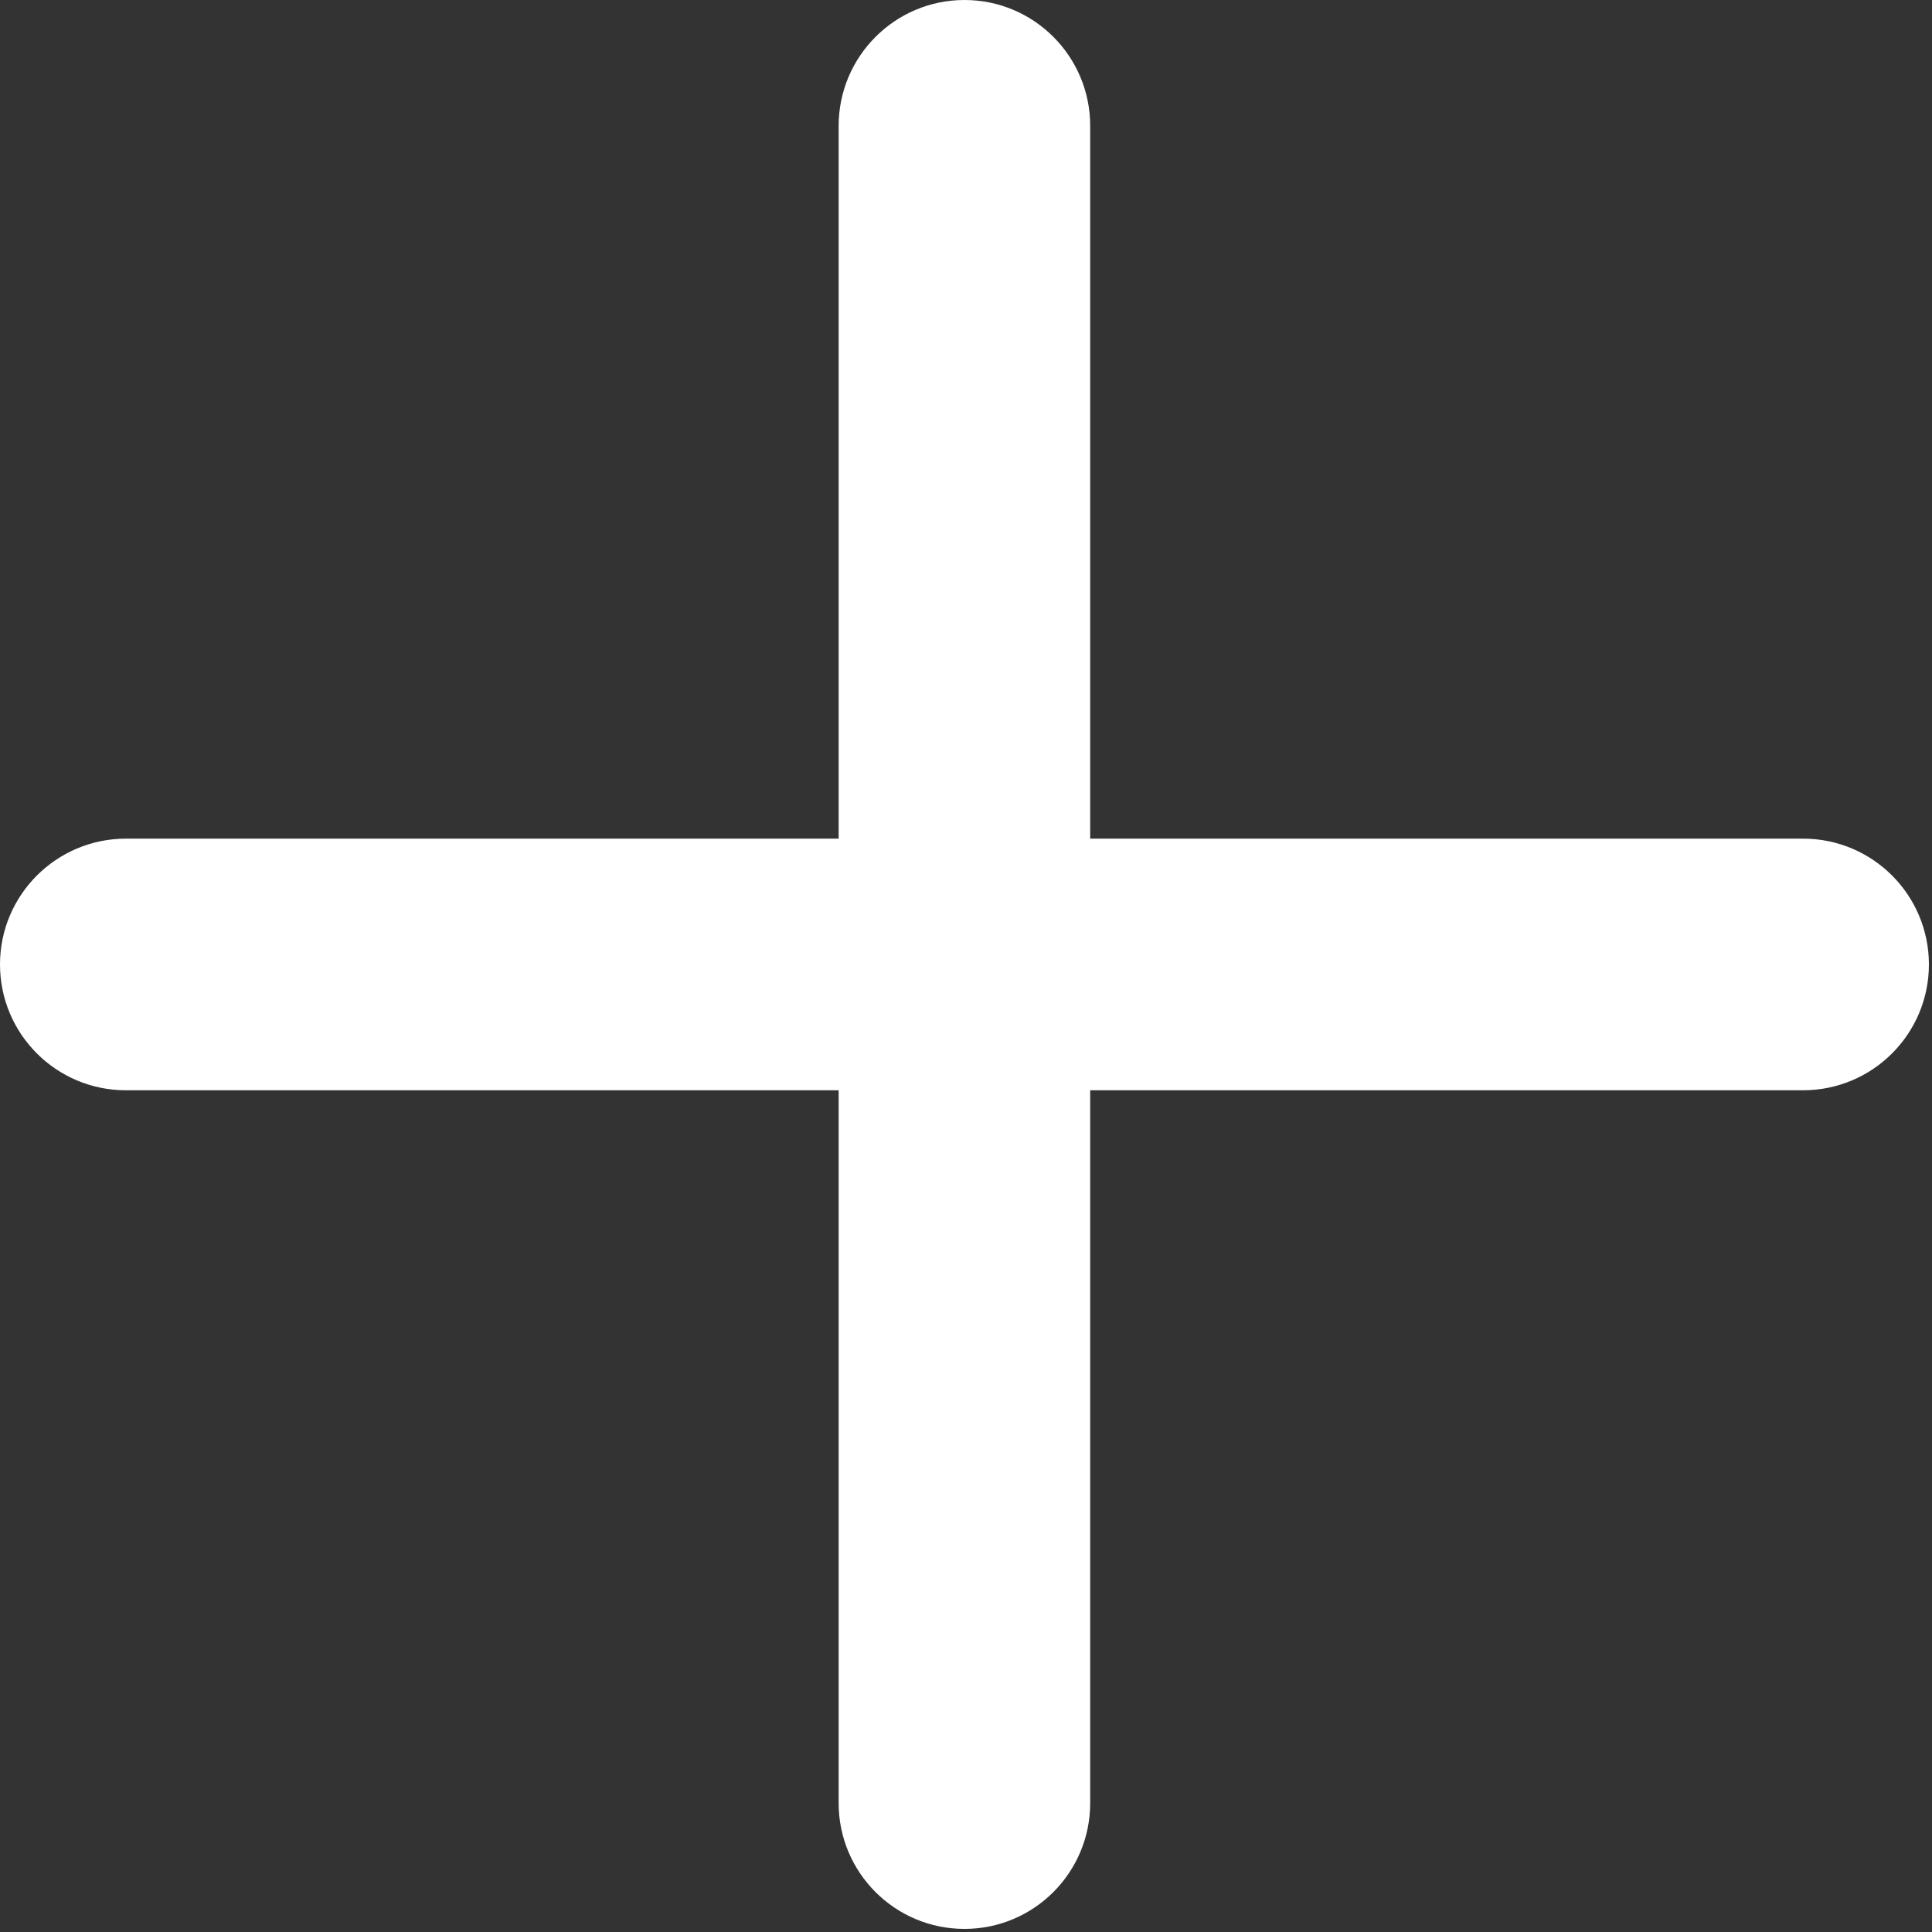
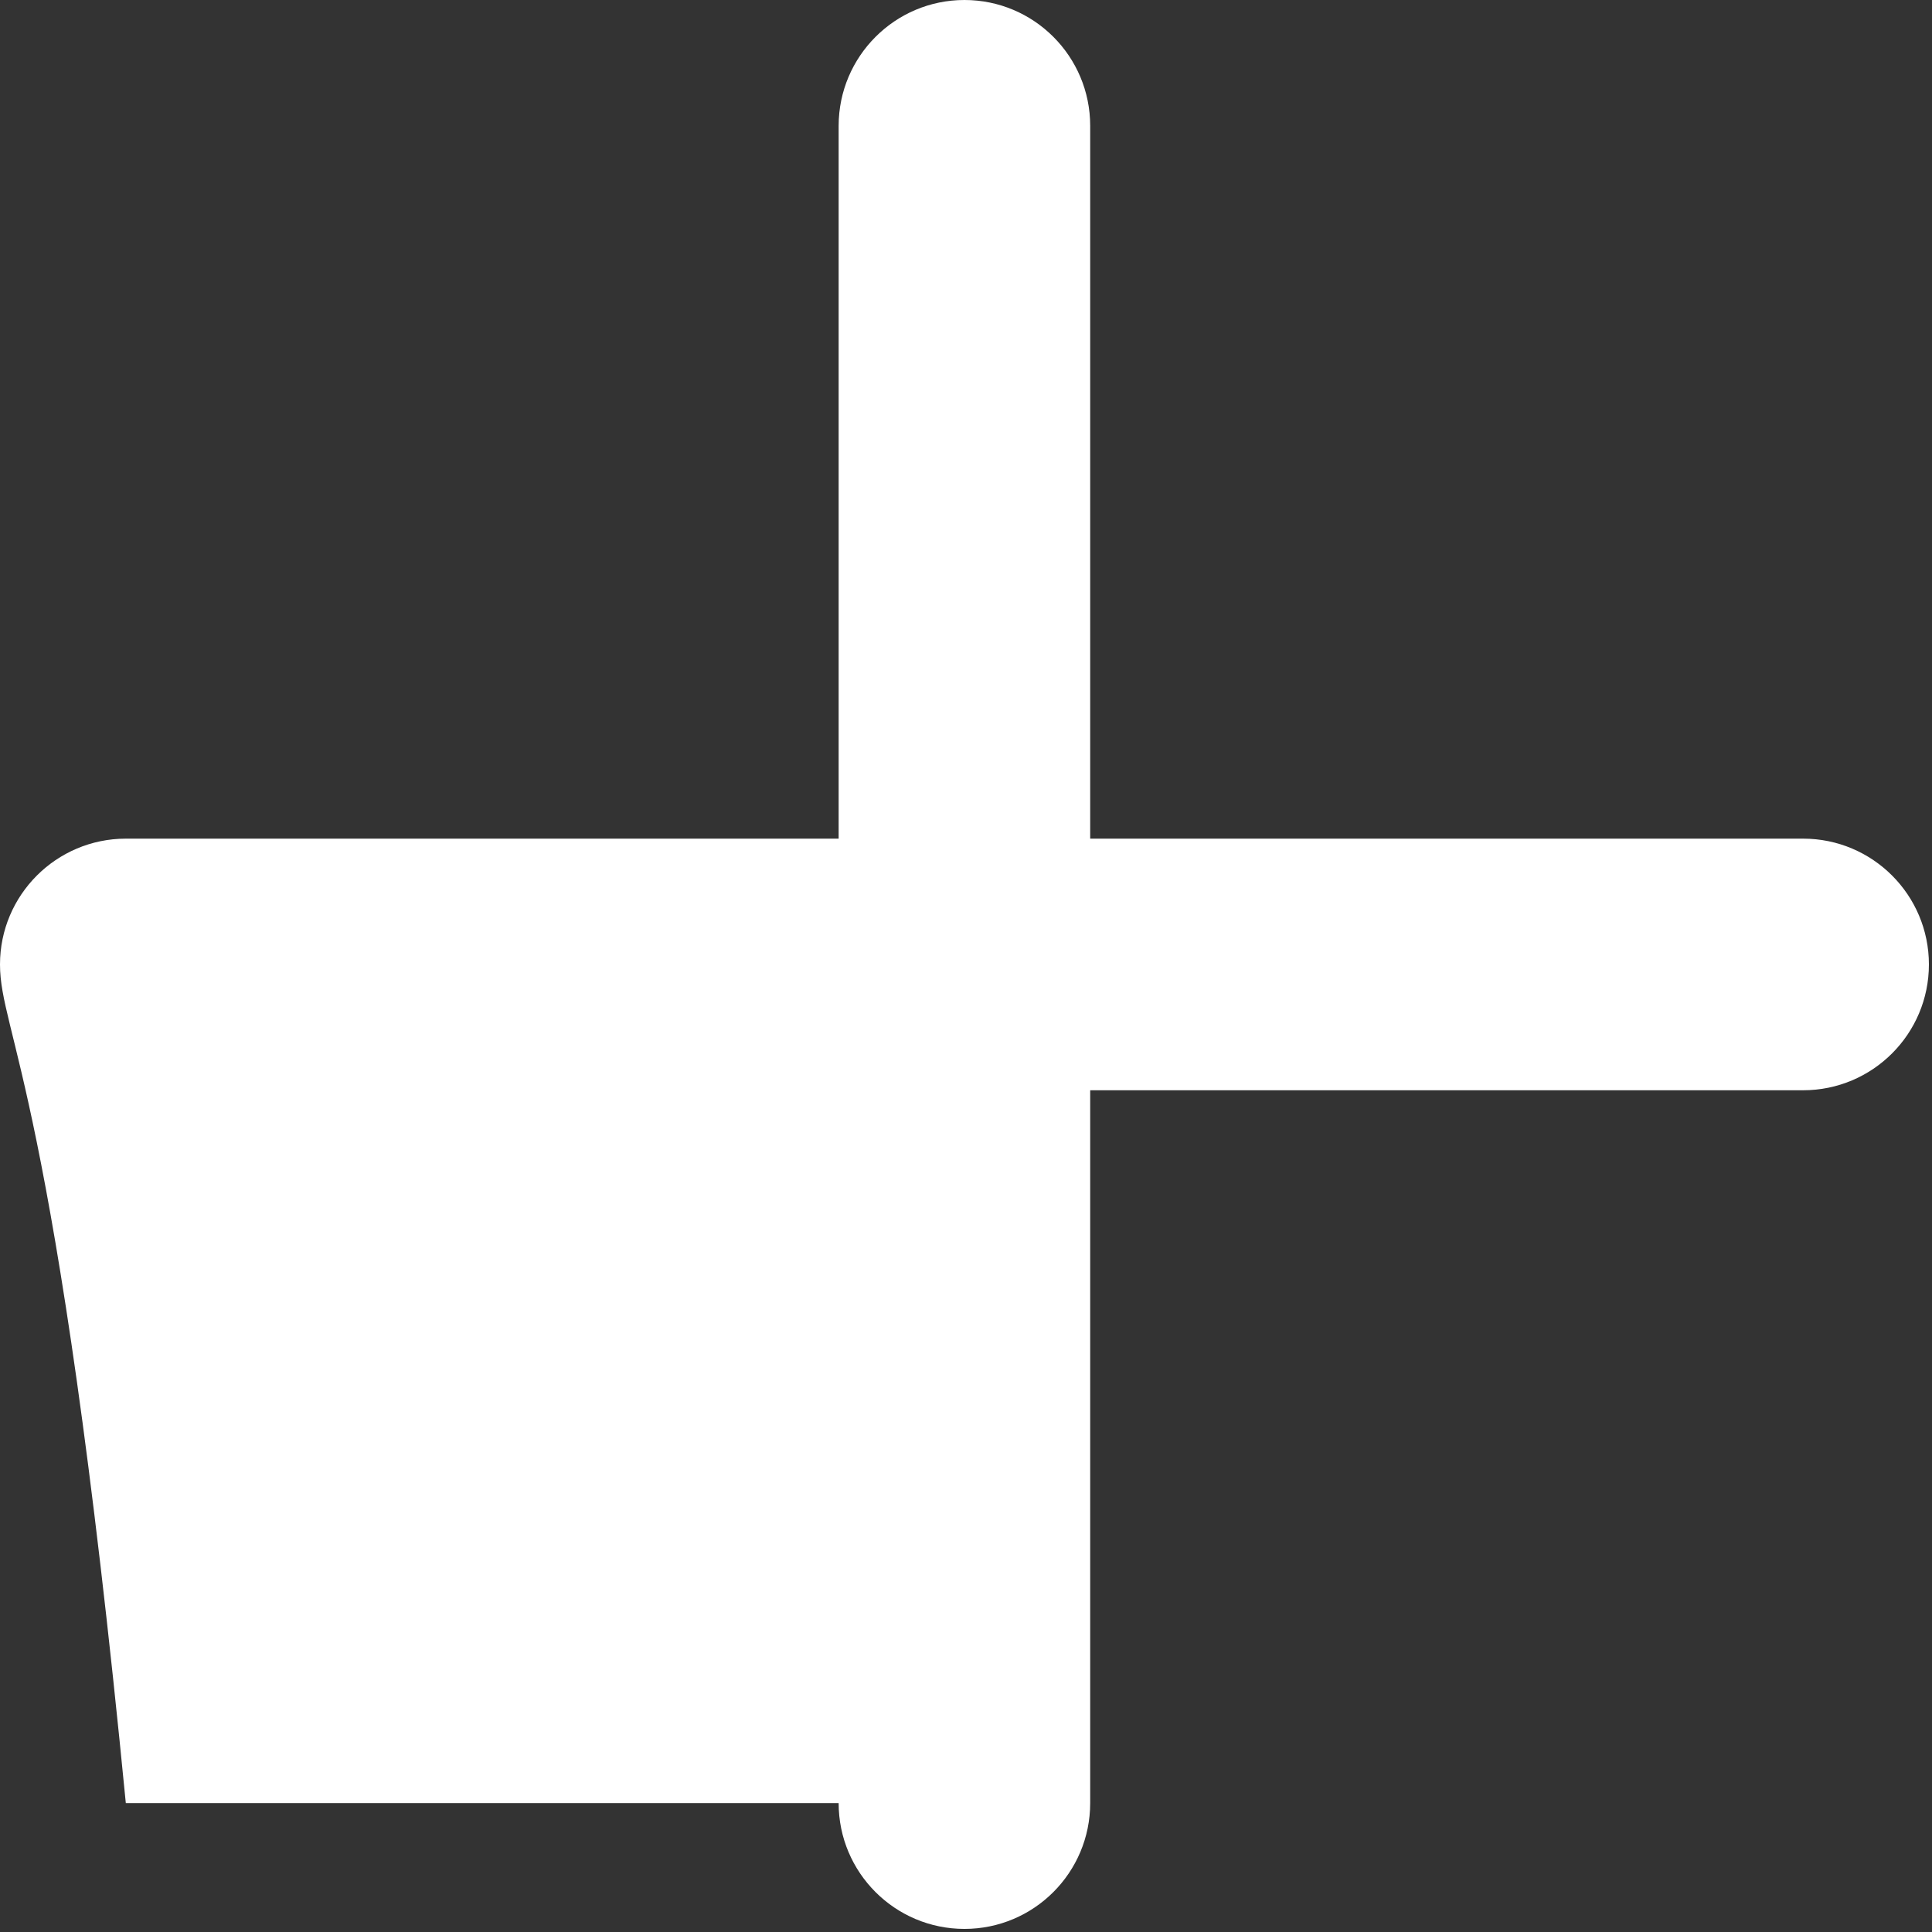
<svg xmlns="http://www.w3.org/2000/svg" fill="none" height="100%" overflow="visible" preserveAspectRatio="none" style="display: block;" viewBox="0 0 25 25" width="100%">
  <rect x="0" y="0" width="25" height="25" fill="#333333" stroke="none" />
-   <path d="M12.48 0C13.379 0 14.107 0.729 14.107 1.628V10.852H23.332C24.231 10.852 24.96 11.581 24.96 12.48C24.96 13.379 24.231 14.108 23.332 14.108H14.107V23.332C14.107 24.231 13.379 24.96 12.48 24.96C11.581 24.96 10.852 24.231 10.852 23.332V14.108H1.628C0.729 14.108 5.01468e-05 13.379 0 12.48C-3.92944e-08 11.582 0.729 10.853 1.628 10.852H10.852V1.628C10.853 0.729 11.582 0 12.48 0Z" fill="white" id="add" />
+   <path d="M12.48 0C13.379 0 14.107 0.729 14.107 1.628V10.852H23.332C24.231 10.852 24.96 11.581 24.96 12.48C24.96 13.379 24.231 14.108 23.332 14.108H14.107V23.332C14.107 24.231 13.379 24.96 12.48 24.96C11.581 24.96 10.852 24.231 10.852 23.332H1.628C0.729 14.108 5.01468e-05 13.379 0 12.48C-3.92944e-08 11.582 0.729 10.853 1.628 10.852H10.852V1.628C10.853 0.729 11.582 0 12.48 0Z" fill="white" id="add" />
</svg>